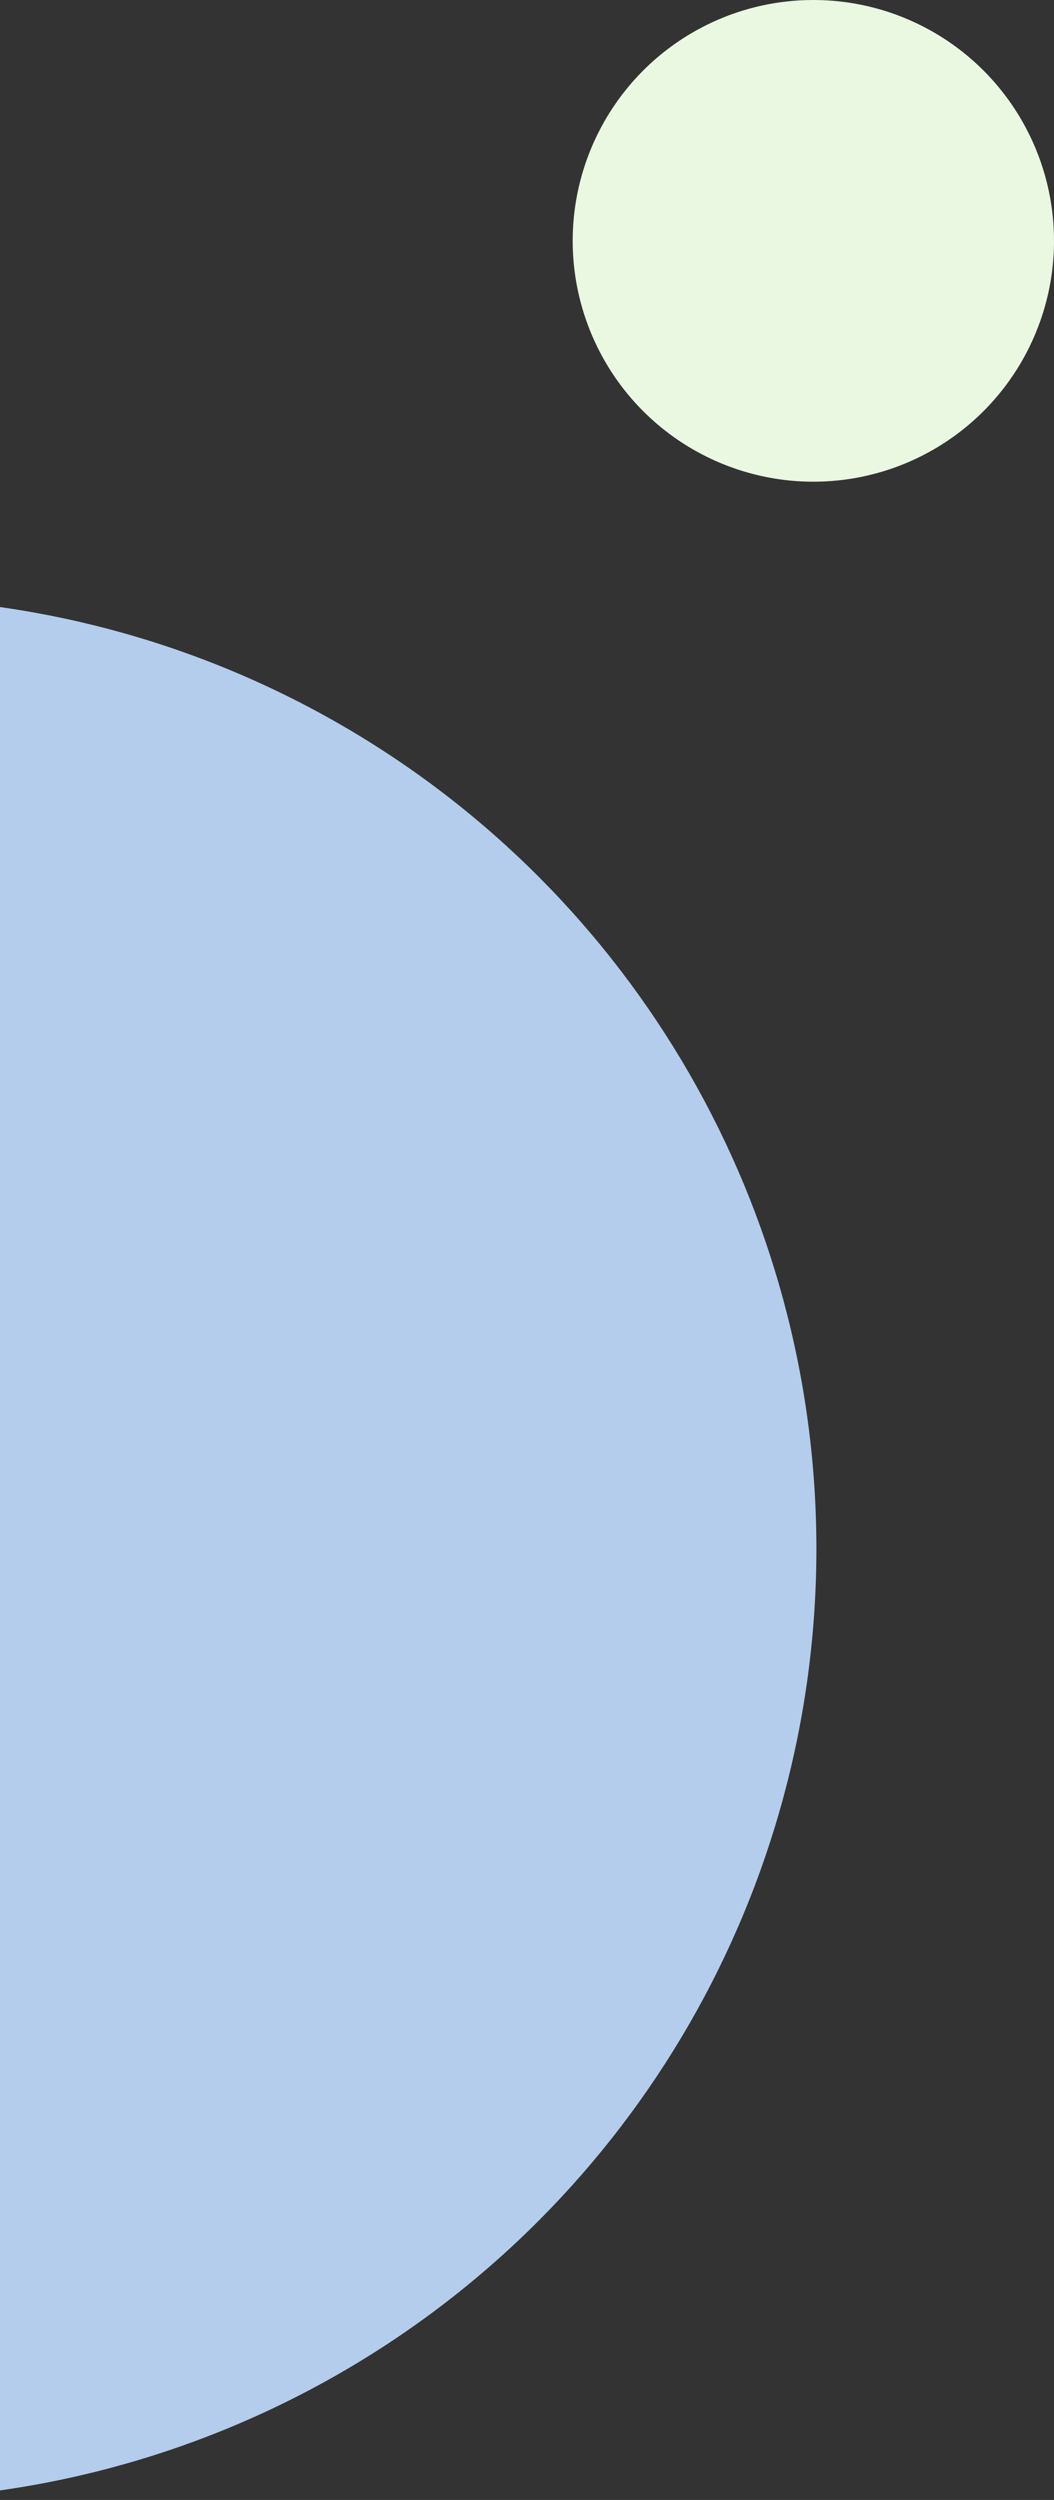
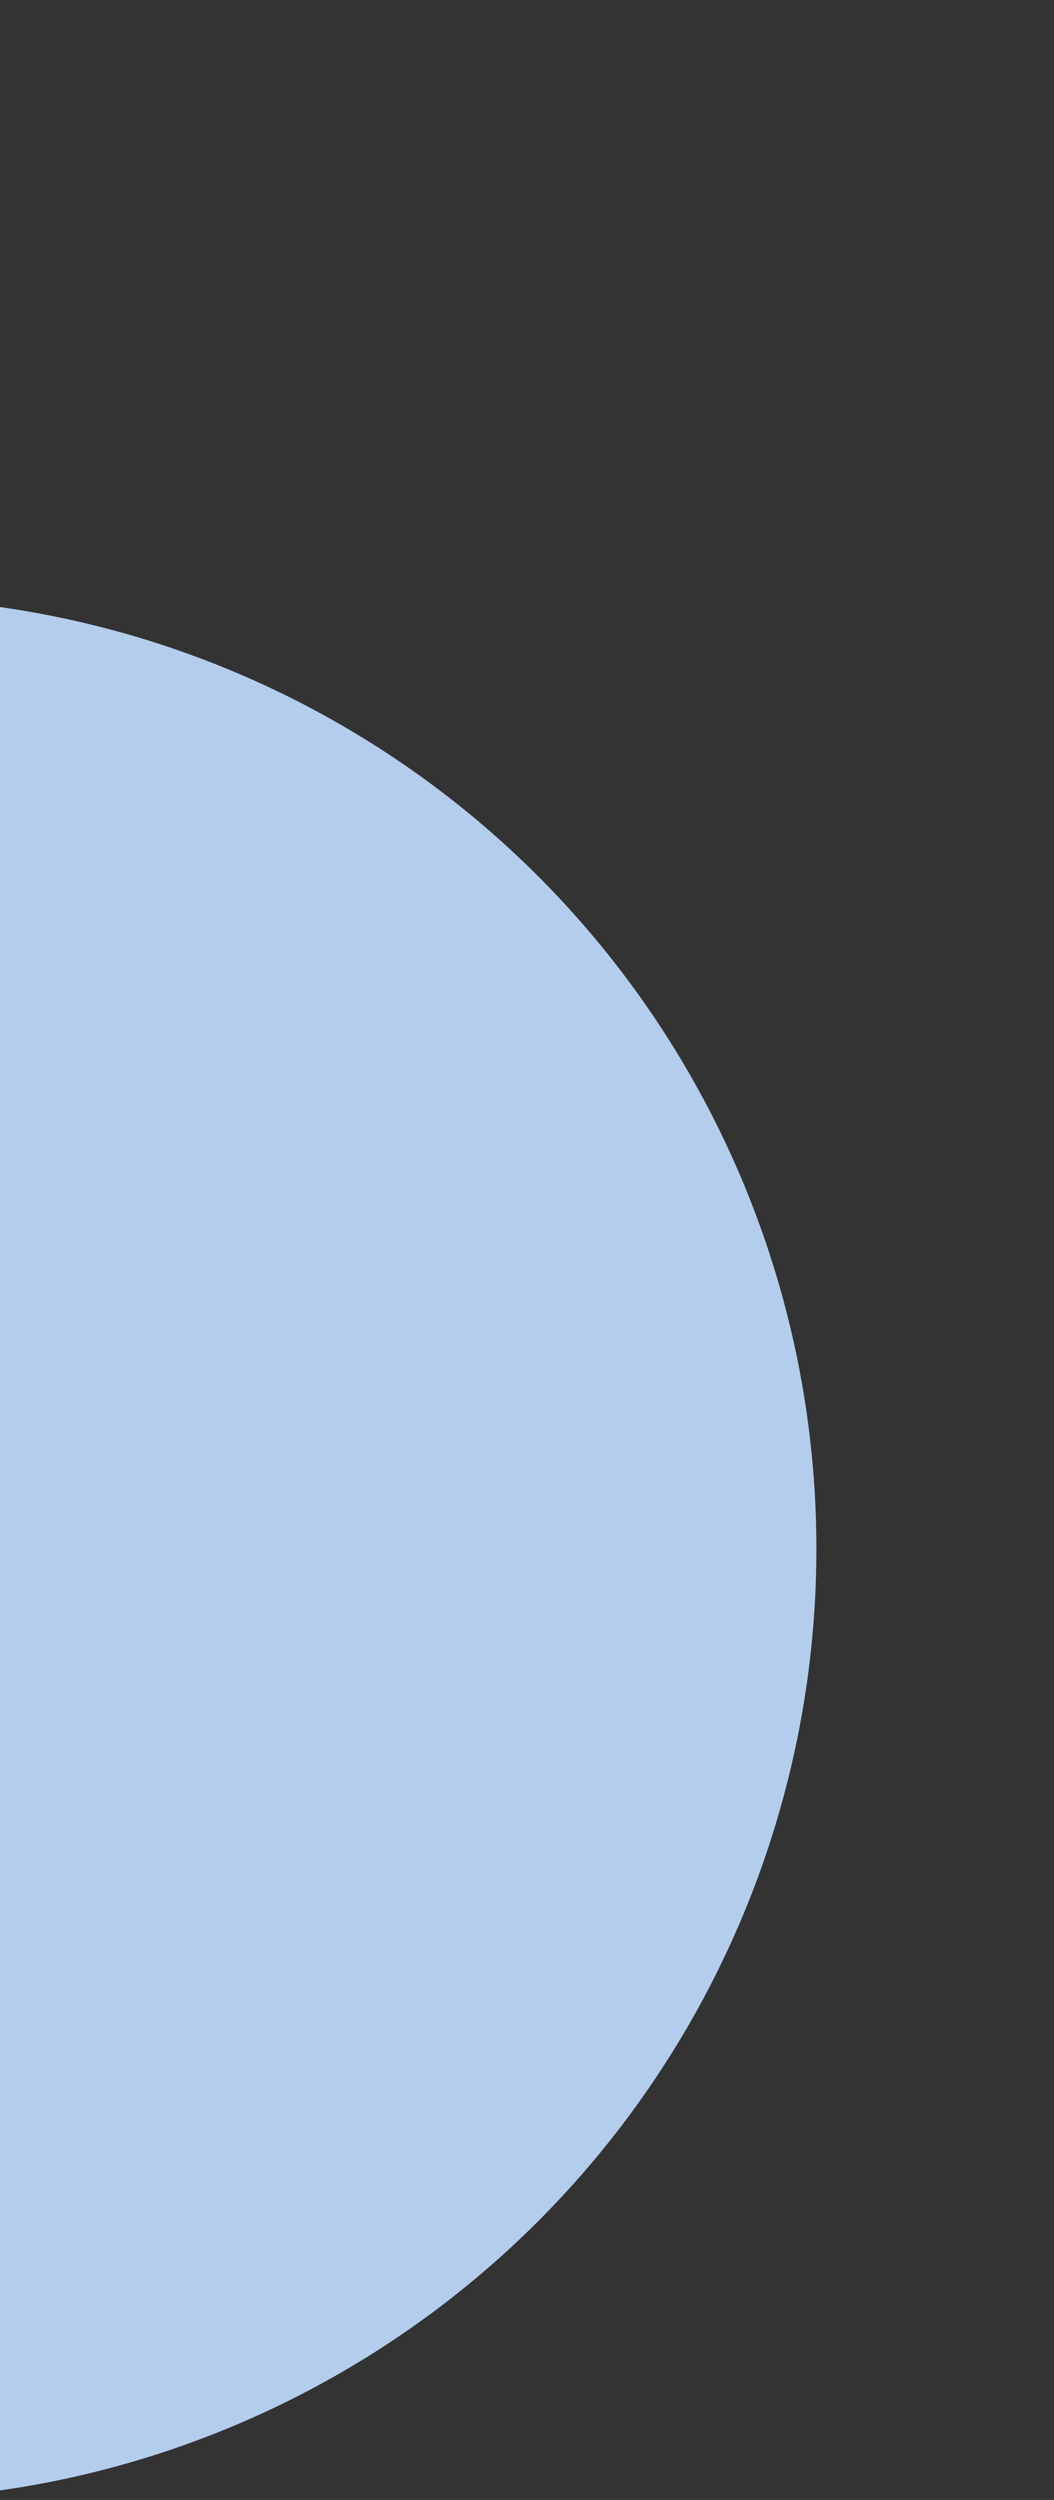
<svg xmlns="http://www.w3.org/2000/svg" width="173" height="410" viewBox="0 0 173 410" fill="none">
  <rect x="0" y="0" width="173" height="410" fill="#333333" stroke="none" />
  <circle cx="156" cy="156" r="156" transform="matrix(1 0 0 -1 -178 410)" fill="#B4CDED" />
-   <circle cx="39.5" cy="39.5" r="39.5" transform="matrix(1 0 0 -1 94 79)" fill="#EAF7E1" />
</svg>